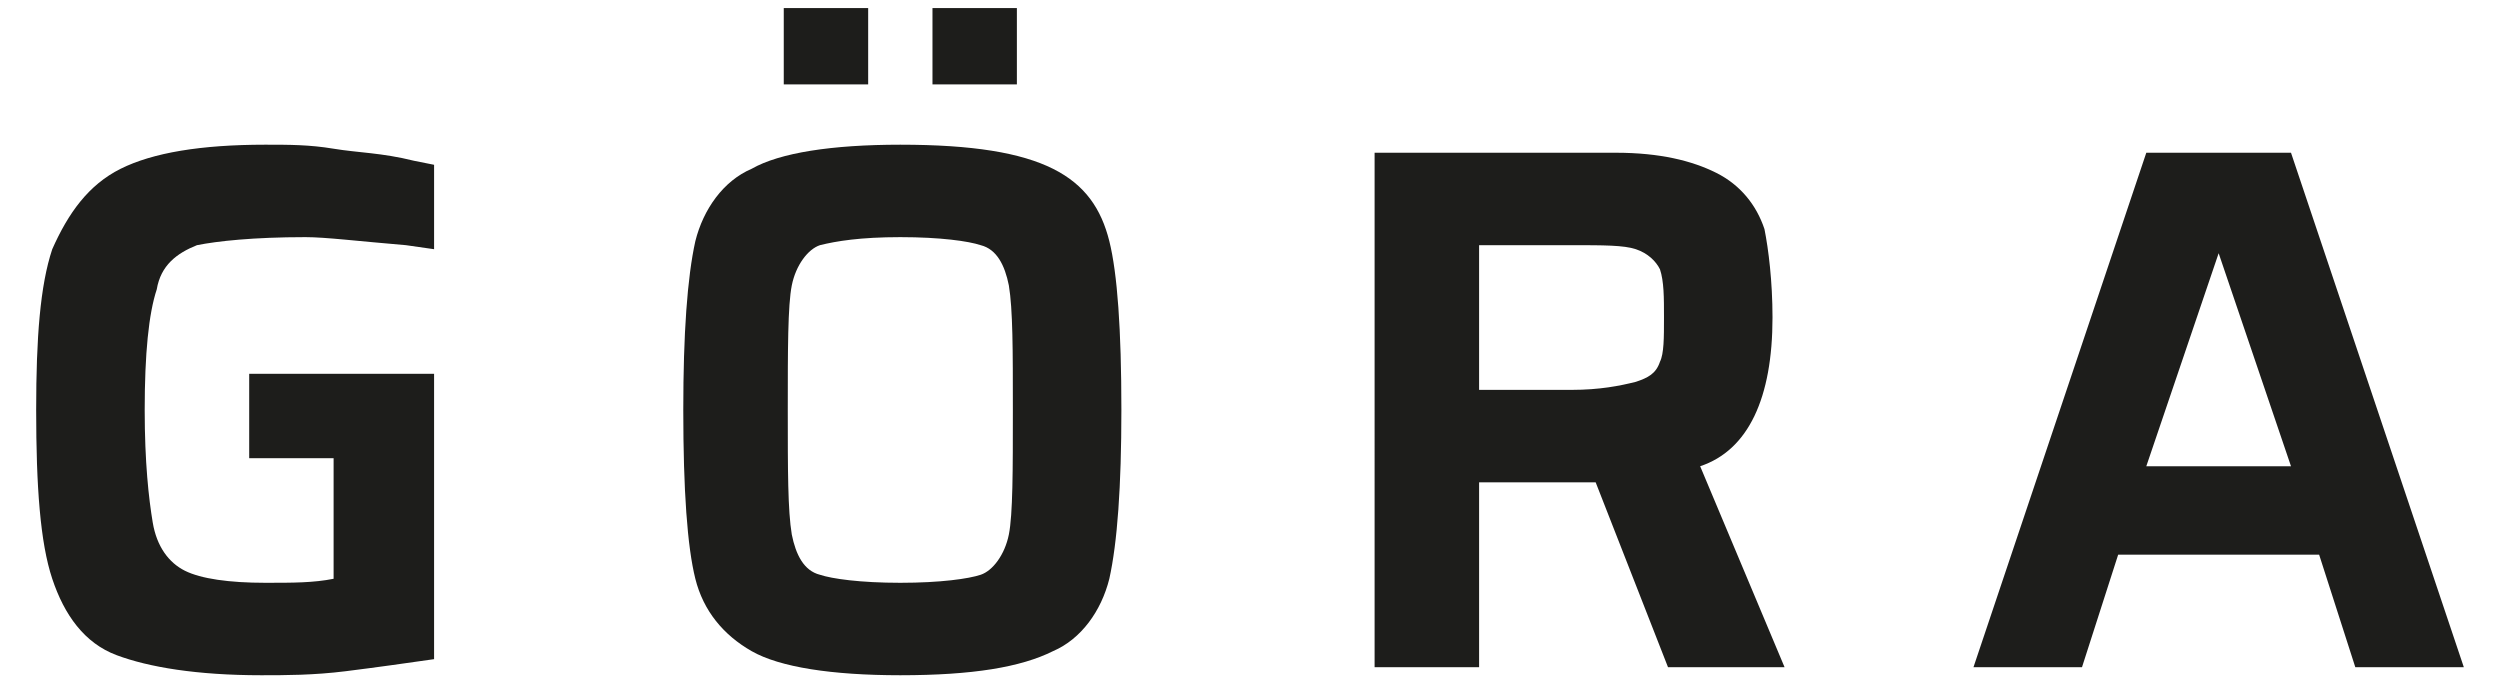
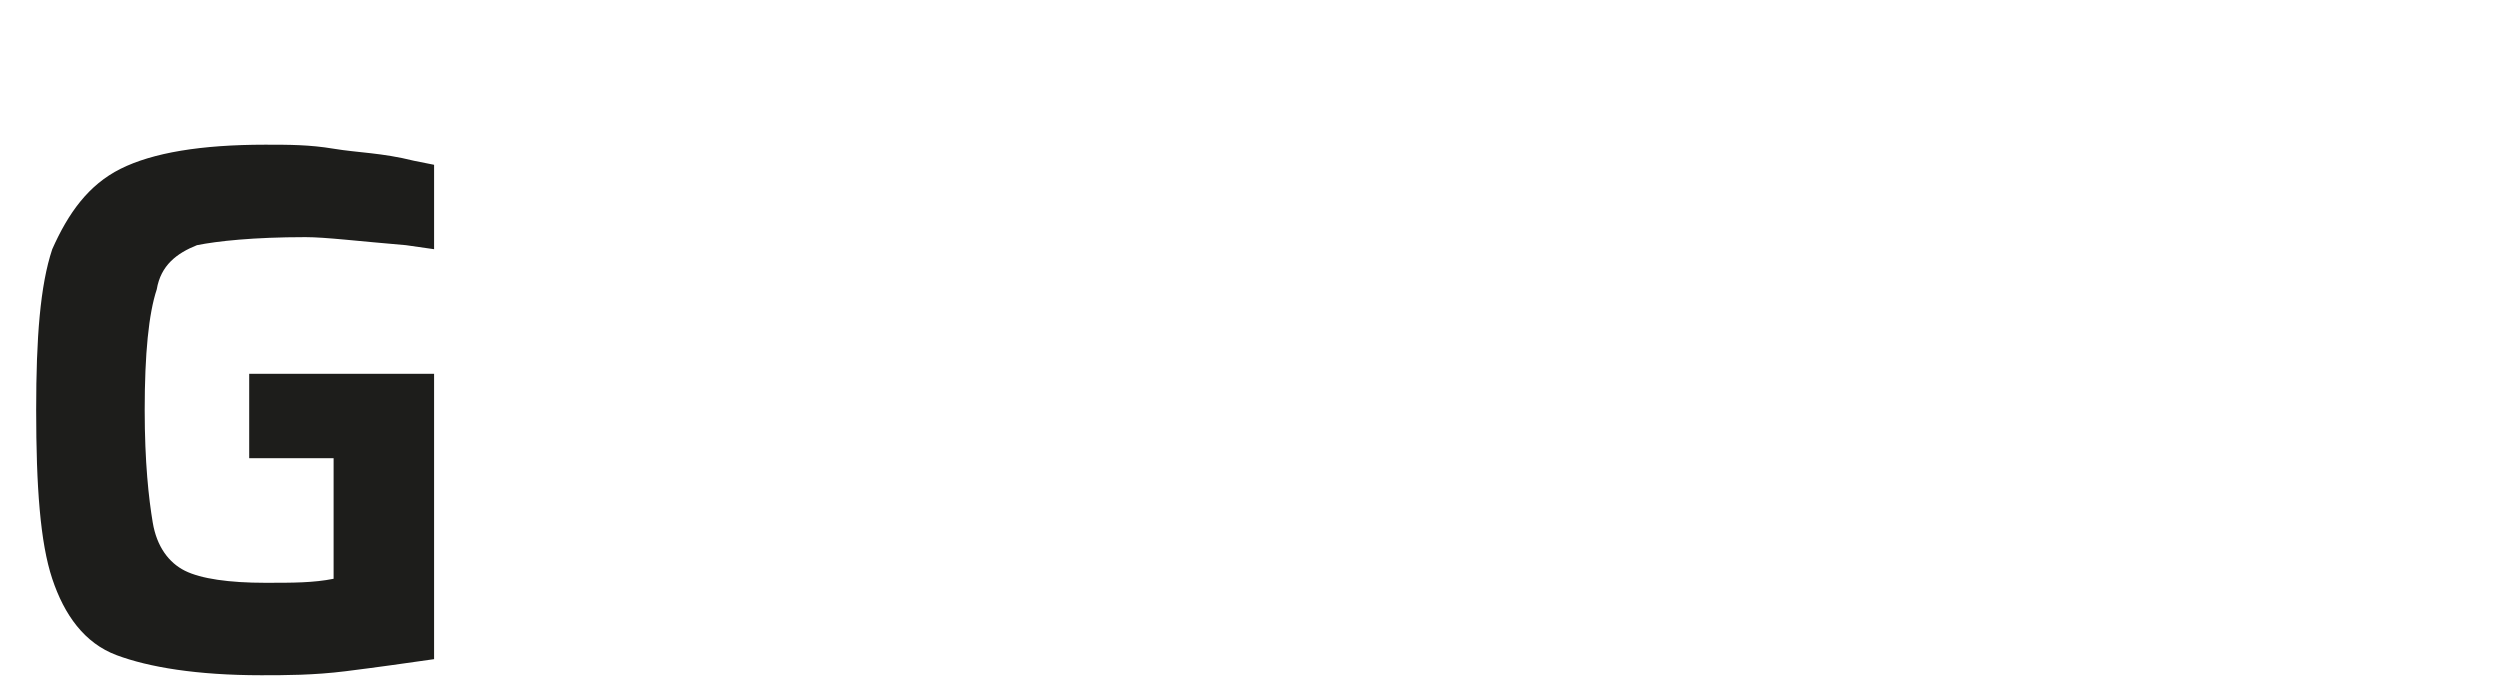
<svg xmlns="http://www.w3.org/2000/svg" id="Capa_1" x="0px" y="0px" viewBox="0 0 62.2 17" style="enable-background:new 0 0 62.2 17;" xml:space="preserve">
  <style type="text/css">	.st0{fill:#1D1D1B;}</style>
  <g>
    <path class="st0" d="M6.2,11.5V9.3h4.6v7.1c-0.7,0.1-1.4,0.2-2.2,0.3c-0.8,0.1-1.5,0.1-2.1,0.1c-1.6,0-2.8-0.2-3.6-0.5  c-0.8-0.3-1.3-1-1.6-1.9c-0.3-0.9-0.4-2.3-0.4-4.2c0-1.8,0.1-3.1,0.4-4C1.7,5.3,2.2,4.6,3,4.2c0.8-0.4,2-0.6,3.6-0.6  c0.6,0,1.1,0,1.7,0.1c0.6,0.1,1.2,0.1,2,0.3l0.5,0.1v2.1l-0.7-0.1C8.9,6,8.1,5.9,7.6,5.9C6.3,5.9,5.4,6,4.9,6.1  C4.4,6.3,4,6.6,3.9,7.2c-0.2,0.6-0.3,1.6-0.3,3c0,1.3,0.1,2.2,0.2,2.8c0.1,0.6,0.4,1,0.8,1.2c0.4,0.2,1.1,0.3,2,0.3  c0.7,0,1.2,0,1.7-0.1v-3H6.2z" />
-     <path class="st0" d="M18.7,16.2c-0.7-0.4-1.2-1-1.4-1.8c-0.2-0.8-0.3-2.2-0.3-4.2c0-1.9,0.1-3.3,0.3-4.2c0.2-0.8,0.7-1.5,1.4-1.8  c0.7-0.4,2-0.6,3.7-0.6c1.8,0,3,0.2,3.8,0.6c0.8,0.4,1.2,1,1.4,1.8c0.2,0.8,0.3,2.2,0.3,4.2c0,1.9-0.1,3.3-0.3,4.2  c-0.2,0.8-0.7,1.5-1.4,1.8c-0.8,0.4-2,0.6-3.8,0.6C20.7,16.8,19.4,16.6,18.7,16.2z M19.5,2.1V0.2h2.1v1.9H19.5z M24.4,14.3  c0.3-0.1,0.6-0.5,0.7-1c0.1-0.5,0.1-1.6,0.1-3.1c0-1.5,0-2.5-0.1-3.1c-0.1-0.5-0.3-0.9-0.7-1c-0.3-0.1-1-0.2-2-0.2  c-1,0-1.6,0.1-2,0.2c-0.3,0.1-0.6,0.5-0.7,1c-0.1,0.5-0.1,1.6-0.1,3.1c0,1.5,0,2.5,0.1,3.1c0.1,0.5,0.3,0.9,0.7,1  c0.3,0.1,1,0.2,2,0.2C23.4,14.5,24.1,14.4,24.4,14.3z M23.2,2.1V0.2h2.1v1.9H23.2z" />
-     <path class="st0" d="M41.5,16.6L39.7,12h-2.9v4.6h-2.6V3.8h6c1.1,0,1.9,0.2,2.5,0.5c0.6,0.3,1,0.8,1.2,1.4C44,6.2,44.1,7,44.1,7.9  c0,2-0.6,3.3-1.8,3.7l2.1,5H41.5z M40.7,9.5C41,9.4,41.2,9.3,41.3,9c0.1-0.2,0.1-0.6,0.1-1.1c0-0.5,0-0.9-0.1-1.2  c-0.1-0.2-0.3-0.4-0.6-0.5c-0.3-0.1-0.8-0.1-1.6-0.1h-2.3v3.6h2.3C39.8,9.7,40.3,9.6,40.7,9.5z" />
-     <path class="st0" d="M58.6,16.6l-0.9-2.8h-5l-0.9,2.8h-2.7l4.3-12.8H57l4.3,12.8H58.6z M55.2,6.3L55.2,6.3l-1.8,5.3H57L55.2,6.3z" />
  </g>
</svg>